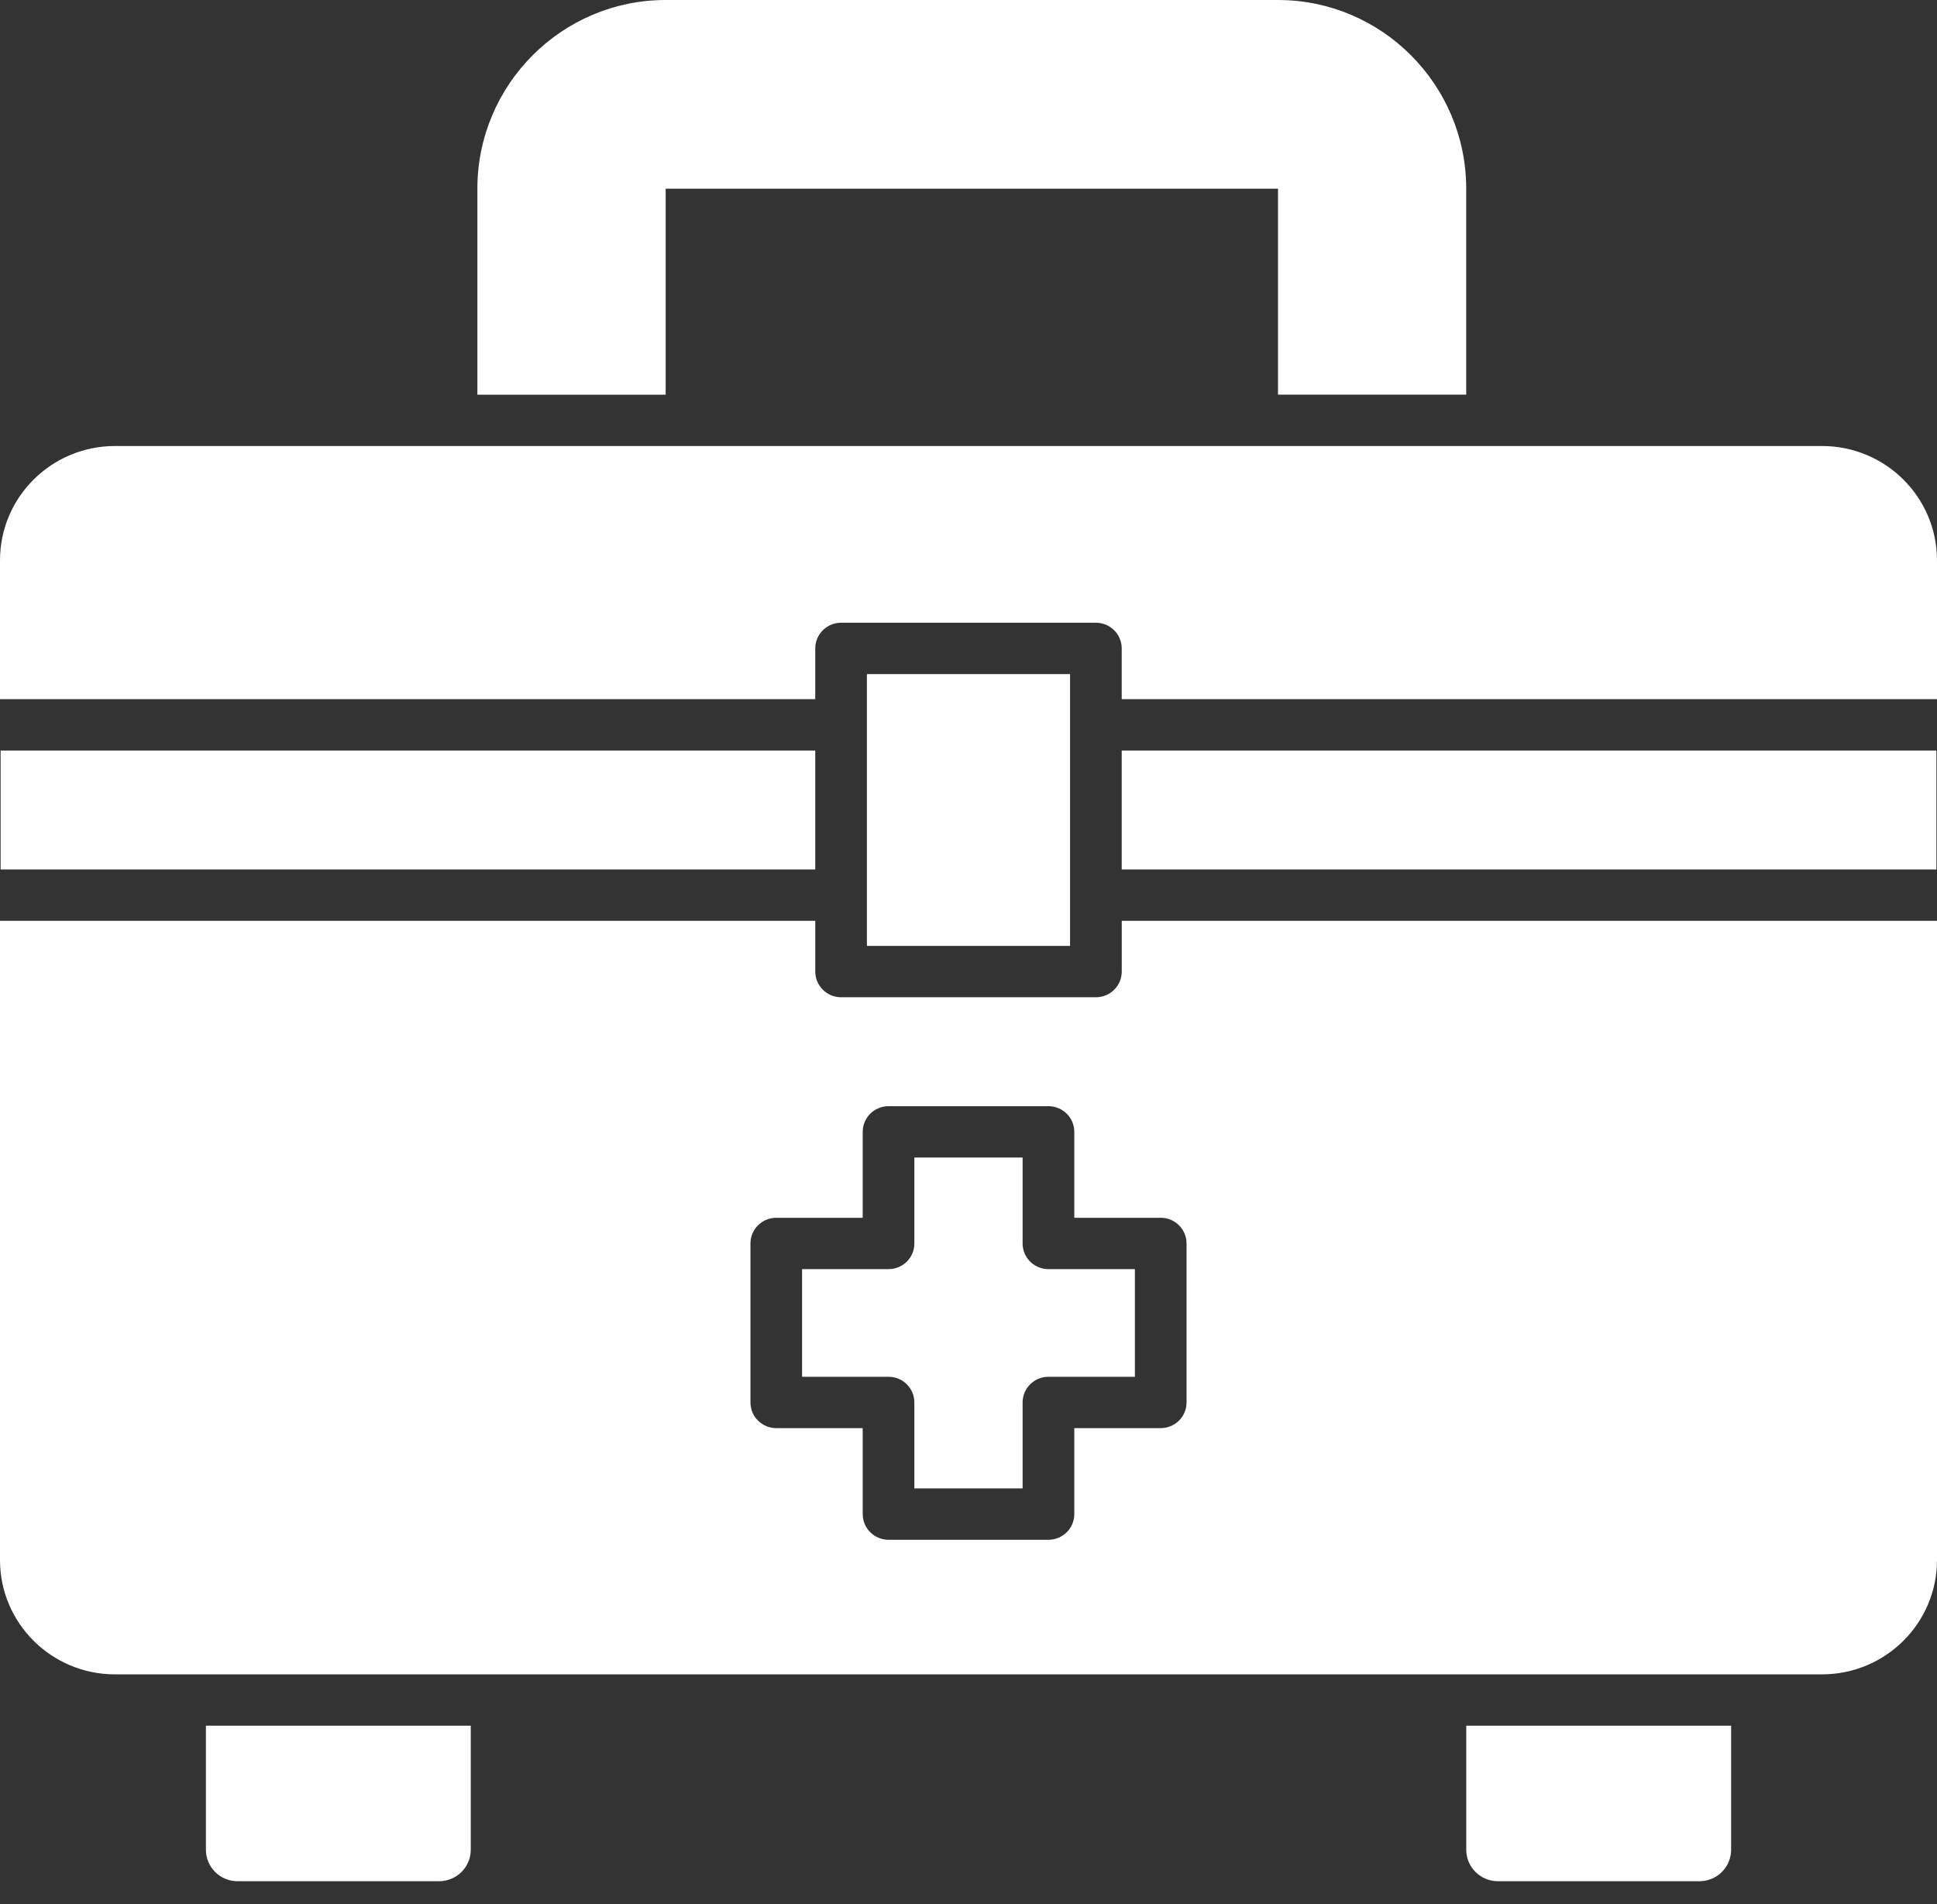
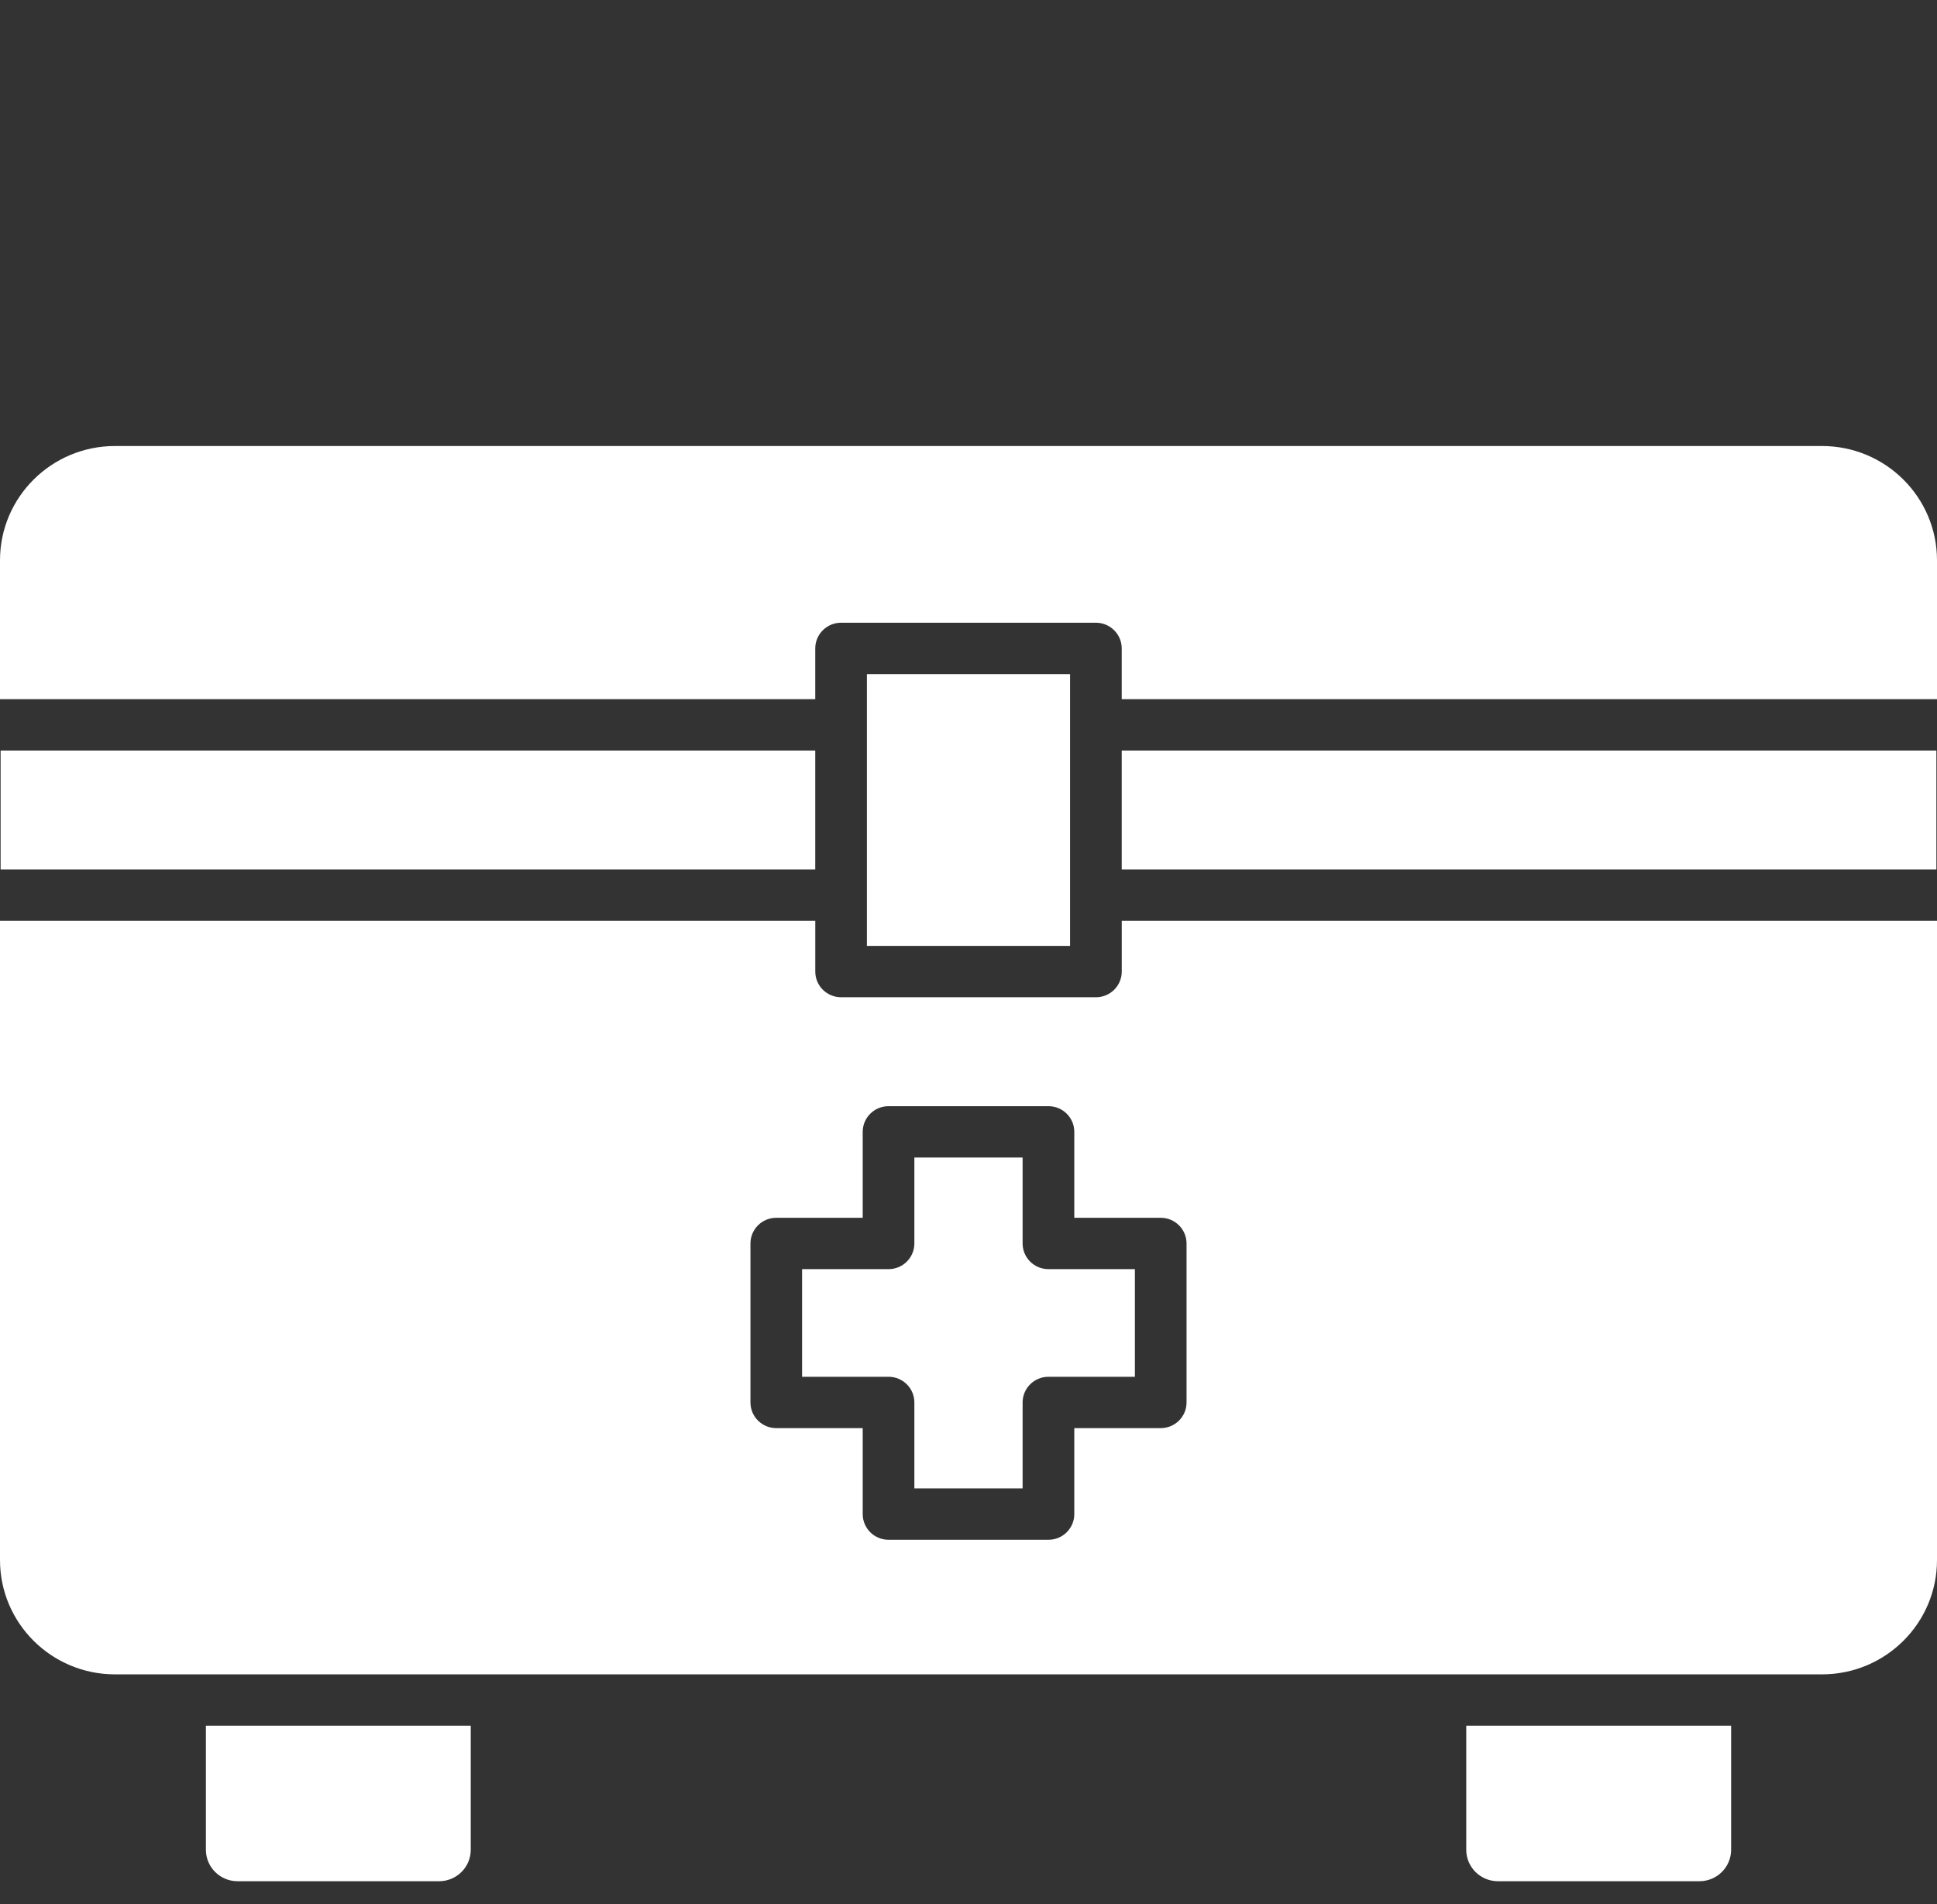
<svg xmlns="http://www.w3.org/2000/svg" width="60" height="59" viewBox="0 0 60 59" fill="none">
  <rect x="0" y="0" width="60" height="59" fill="#333333" stroke="none" />
-   <path d="M39.587 5.847L20.619 5.846L20.619 5.847V12.228H14.787V5.847C14.787 2.623 17.404 0 20.619 0H39.586C42.801 0 45.417 2.623 45.417 5.847V12.227H39.587V5.847Z" fill="white" />
  <path d="M35.154 39.322H32.476C32.035 39.322 31.676 38.966 31.676 38.527V35.864H28.323V38.527C28.323 38.966 27.965 39.322 27.523 39.322H24.845V42.657H27.523C27.965 42.657 28.323 43.013 28.323 43.453V46.115H31.676V43.453C31.676 43.013 32.035 42.657 32.476 42.657H35.154V39.322Z" fill="white" />
  <path fill-rule="evenodd" clip-rule="evenodd" d="M56.438 51.877H3.562C1.595 51.877 0 50.291 0 48.335V28.53H25.254V30.103C25.254 30.542 25.612 30.898 26.054 30.898H33.947C34.389 30.898 34.747 30.542 34.747 30.103V28.53H60V48.335C60 50.291 58.405 51.877 56.438 51.877ZM33.277 37.731V35.069C33.277 34.629 32.919 34.273 32.477 34.273H27.523C27.082 34.273 26.723 34.629 26.723 35.069V37.731H24.046C23.604 37.731 23.246 38.087 23.246 38.527V43.453C23.246 43.892 23.604 44.248 24.046 44.248H26.723V46.911C26.723 47.351 27.081 47.707 27.523 47.707H32.477C32.919 47.707 33.277 47.351 33.277 46.911V44.248H35.954C36.396 44.248 36.754 43.892 36.754 43.453V38.527C36.754 38.087 36.396 37.731 35.954 37.731H33.277Z" fill="white" />
  <path d="M25.253 26.939H0.019V23.254H25.253V26.939Z" fill="white" />
  <path d="M25.253 21.663H0V17.361C0 15.405 1.595 13.819 3.562 13.819H56.438C58.405 13.819 60 15.405 60 17.361V21.663H34.746V20.09C34.746 19.651 34.388 19.294 33.946 19.294H26.053C25.612 19.294 25.253 19.651 25.253 20.09V21.663Z" fill="white" />
  <path d="M34.746 23.254H59.981V26.939H34.746V23.254Z" fill="white" />
  <path d="M13.602 58.286H7.357C6.816 58.286 6.378 57.849 6.378 57.312V53.468H14.582V57.312C14.582 57.849 14.143 58.286 13.602 58.286Z" fill="white" />
  <path d="M52.643 58.286H46.398C45.857 58.286 45.418 57.849 45.418 57.312V53.468H53.623V57.312C53.622 57.849 53.184 58.286 52.643 58.286Z" fill="white" />
-   <path d="M26.853 20.886H33.146V29.307H26.853V20.886Z" fill="white" />
+   <path d="M26.853 20.886H33.146V29.307H26.853V20.886" fill="white" />
</svg>